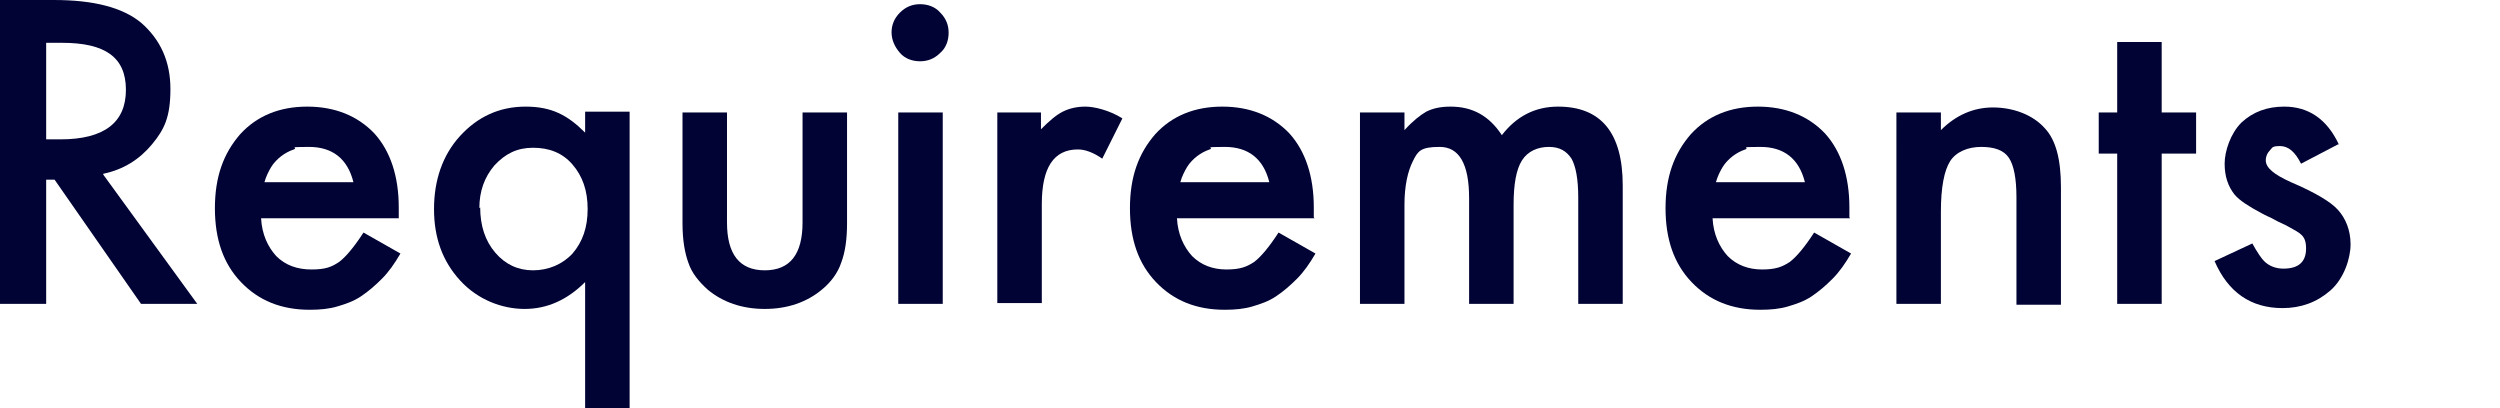
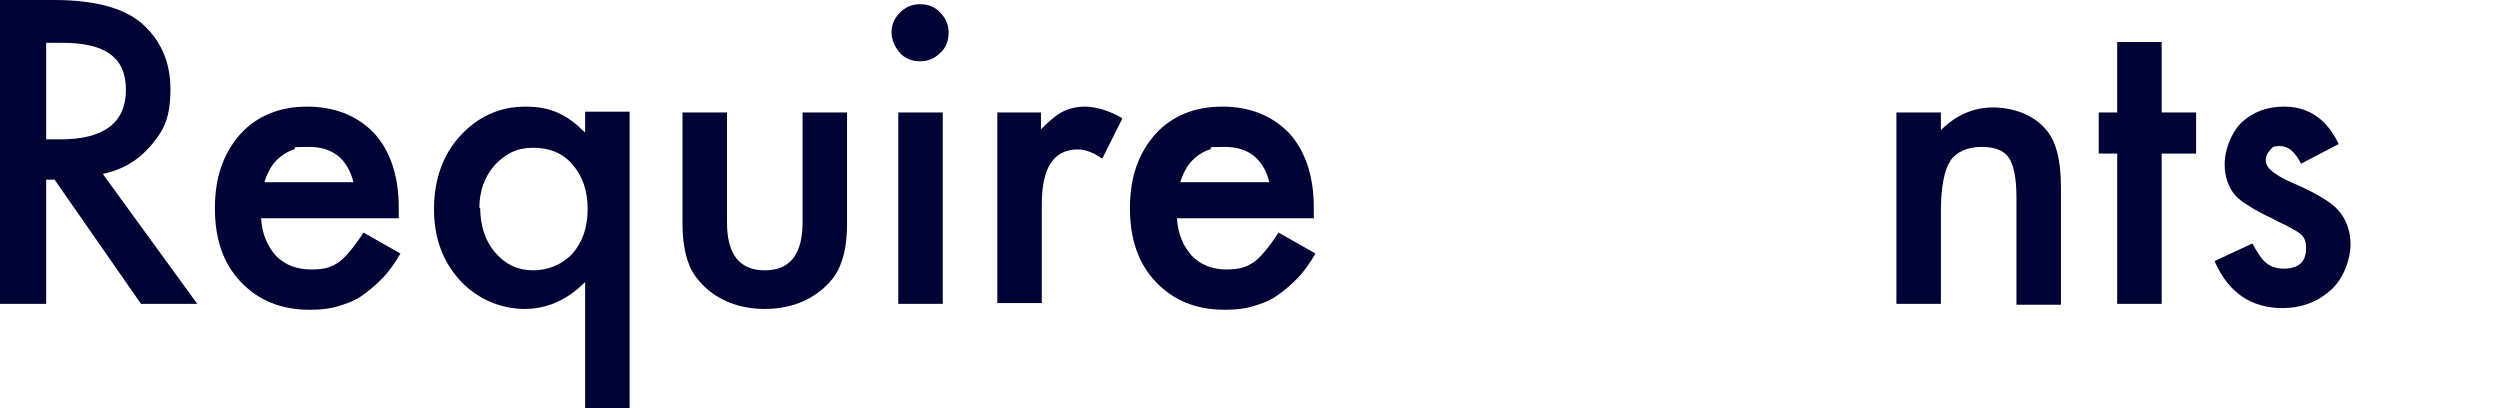
<svg xmlns="http://www.w3.org/2000/svg" version="1.1" viewBox="0 0 297.8 48.6">
  <defs>
    <style>
      .cls-1 {
        fill: #000333;
      }
    </style>
  </defs>
  <g>
    <g id="_レイヤー_2">
      <g id="_1">
        <path class="cls-1" d="M12.3,20.8l11.2,15.4h-6.7l-10.3-14.8h-1v14.8H0V0h6.4c4.8,0,8.2.9,10.4,2.7,2.3,2,3.5,4.6,3.5,7.9s-.7,4.8-2.2,6.6-3.4,3-5.8,3.5h0ZM5.5,16.6h1.7c5.2,0,7.8-2,7.8-5.9s-2.5-5.6-7.6-5.6h-1.9v11.5h0Z" />
        <path class="cls-1" d="M47.5,26h-16.4c.1,1.9.8,3.4,1.8,4.5,1.1,1.1,2.5,1.6,4.2,1.6s2.4-.3,3.3-.9c.8-.6,1.8-1.8,2.9-3.5l4.4,2.5c-.7,1.2-1.4,2.2-2.2,3s-1.6,1.5-2.5,2.1-1.8.9-2.8,1.2-2.1.4-3.3.4c-3.4,0-6.1-1.1-8.2-3.3-2.1-2.2-3.1-5.1-3.1-8.8s1-6.5,3-8.8c2-2.2,4.7-3.3,8-3.3s6,1.1,8,3.2c1.9,2.1,2.9,5.1,2.9,8.8v1.2s0,0,0,0ZM42.1,21.7c-.7-2.8-2.5-4.2-5.3-4.2s-1.2.1-1.8.3-1.1.5-1.5.8-.9.8-1.2,1.3-.6,1.1-.8,1.8h10.6Z" />
        <path class="cls-1" d="M69.7,48.6v-15c-2.1,2.1-4.5,3.2-7.2,3.2s-5.6-1.1-7.7-3.4c-2.1-2.3-3.1-5.1-3.1-8.5s1-6.4,3.1-8.7c2.1-2.3,4.7-3.5,7.8-3.5s5,1,7.1,3.1v-2.5h5.3v35.3h-5.3ZM57.2,24.7c0,2.2.6,4,1.8,5.4,1.2,1.4,2.7,2.1,4.5,2.1s3.5-.7,4.7-2c1.2-1.4,1.8-3.1,1.8-5.3s-.6-3.9-1.8-5.3c-1.2-1.4-2.8-2-4.7-2s-3.3.7-4.6,2.1c-1.2,1.4-1.8,3.1-1.8,5.1h0Z" />
-         <path class="cls-1" d="M86.6,13.4v13.1c0,3.8,1.5,5.7,4.5,5.7s4.5-1.9,4.5-5.7v-13.1h5.3v13.2c0,1.8-.2,3.4-.7,4.7-.4,1.2-1.2,2.3-2.3,3.2-1.8,1.5-4.1,2.3-6.8,2.3s-5-.8-6.8-2.3c-1.1-1-1.9-2-2.3-3.2-.4-1.1-.7-2.6-.7-4.7v-13.2s5.3,0,5.3,0Z" />
+         <path class="cls-1" d="M86.6,13.4v13.1c0,3.8,1.5,5.7,4.5,5.7s4.5-1.9,4.5-5.7v-13.1h5.3v13.2c0,1.8-.2,3.4-.7,4.7-.4,1.2-1.2,2.3-2.3,3.2-1.8,1.5-4.1,2.3-6.8,2.3s-5-.8-6.8-2.3c-1.1-1-1.9-2-2.3-3.2-.4-1.1-.7-2.6-.7-4.7v-13.2Z" />
        <path class="cls-1" d="M106.2,3.9c0-.9.3-1.7,1-2.4s1.5-1,2.4-1,1.8.3,2.4,1c.7.7,1,1.5,1,2.4s-.3,1.8-1,2.4c-.7.7-1.5,1-2.4,1s-1.8-.3-2.4-1-1-1.5-1-2.5ZM112.3,13.4v22.8h-5.3V13.4h5.3Z" />
        <path class="cls-1" d="M118.7,13.4h5.3v2c1-1,1.8-1.7,2.6-2.1.8-.4,1.7-.6,2.7-.6s2.8.4,4.4,1.4l-2.4,4.8c-1-.7-2-1.1-2.9-1.1-2.9,0-4.3,2.2-4.3,6.5v11.8h-5.3V13.4h0Z" />
        <path class="cls-1" d="M156.6,26h-16.4c.1,1.9.8,3.4,1.8,4.5,1.1,1.1,2.5,1.6,4.1,1.6s2.4-.3,3.3-.9c.8-.6,1.8-1.8,2.9-3.5l4.4,2.5c-.7,1.2-1.4,2.2-2.2,3s-1.6,1.5-2.5,2.1-1.8.9-2.8,1.2-2.1.4-3.3.4c-3.4,0-6.1-1.1-8.2-3.3-2.1-2.2-3.1-5.1-3.1-8.8s1-6.5,3-8.8c2-2.2,4.7-3.3,8-3.3s6,1.1,8,3.2c1.9,2.1,2.9,5.1,2.9,8.8v1.2s0,0,0,0ZM151.2,21.7c-.7-2.8-2.5-4.2-5.3-4.2s-1.2.1-1.8.3-1.1.5-1.5.8-.9.8-1.2,1.3-.6,1.1-.8,1.8h10.6Z" />
-         <path class="cls-1" d="M162,13.4h5.3v2.1c1-1.1,1.9-1.8,2.6-2.2.8-.4,1.7-.6,2.9-.6,2.6,0,4.6,1.1,6.1,3.4,1.7-2.2,3.9-3.4,6.7-3.4,5.1,0,7.7,3.1,7.7,9.4v14.1h-5.3v-12.7c0-2.2-.3-3.7-.8-4.6-.6-.9-1.4-1.4-2.7-1.4s-2.5.5-3.2,1.6-1,2.9-1,5.3v11.8h-5.3v-12.6c0-4.1-1.2-6.1-3.5-6.1s-2.6.5-3.2,1.7-1,2.9-1,5.2v11.8h-5.3V13.4h0Z" />
-         <path class="cls-1" d="M220.4,26h-16.4c.1,1.9.8,3.4,1.8,4.5,1.1,1.1,2.5,1.6,4.1,1.6s2.4-.3,3.3-.9c.8-.6,1.8-1.8,2.9-3.5l4.4,2.5c-.7,1.2-1.4,2.2-2.2,3s-1.6,1.5-2.5,2.1-1.8.9-2.8,1.2-2.1.4-3.3.4c-3.4,0-6.1-1.1-8.2-3.3-2.1-2.2-3.1-5.1-3.1-8.8s1-6.5,3-8.8c2-2.2,4.7-3.3,8-3.3s6,1.1,8,3.2c1.9,2.1,2.9,5.1,2.9,8.8v1.2s0,0,0,0ZM215,21.7c-.7-2.8-2.5-4.2-5.3-4.2s-1.2.1-1.8.3-1.1.5-1.5.8-.9.8-1.2,1.3-.6,1.1-.8,1.8h10.6Z" />
        <path class="cls-1" d="M225.9,13.4h5.3v2.1c1.8-1.8,3.9-2.7,6.2-2.7s4.7.8,6.2,2.5c1.3,1.4,1.9,3.7,1.9,7v14h-5.3v-12.8c0-2.2-.3-3.8-.9-4.7-.6-.9-1.7-1.3-3.3-1.3s-3,.6-3.7,1.7c-.7,1.1-1.1,3.1-1.1,6v11h-5.3V13.4h0Z" />
        <path class="cls-1" d="M257.5,18.3v17.9h-5.3v-17.9h-2.2v-4.9h2.2V5h5.3v8.4h4.1v4.9s-4.1,0-4.1,0Z" />
        <path class="cls-1" d="M278.5,17.2l-4.4,2.3c-.7-1.4-1.5-2.1-2.5-2.1s-.9.2-1.2.5-.5.7-.5,1.2c0,.9,1,1.7,3,2.6,2.8,1.2,4.7,2.3,5.6,3.3s1.5,2.4,1.5,4.1-.8,4.1-2.4,5.5c-1.6,1.4-3.5,2.1-5.7,2.1-3.8,0-6.5-1.9-8.1-5.6l4.5-2.1c.6,1.1,1.1,1.8,1.4,2.1.6.6,1.4.9,2.3.9,1.8,0,2.7-.8,2.7-2.4s-.7-1.8-2.1-2.6c-.5-.3-1.1-.5-1.6-.8s-1.1-.5-1.6-.8c-1.5-.8-2.6-1.5-3.2-2.2-.8-1-1.2-2.2-1.2-3.7s.7-3.6,2-4.9c1.4-1.3,3.1-1.9,5.1-1.9,2.9,0,5.1,1.5,6.5,4.5h0Z" />
      </g>
    </g>
  </g>
</svg>